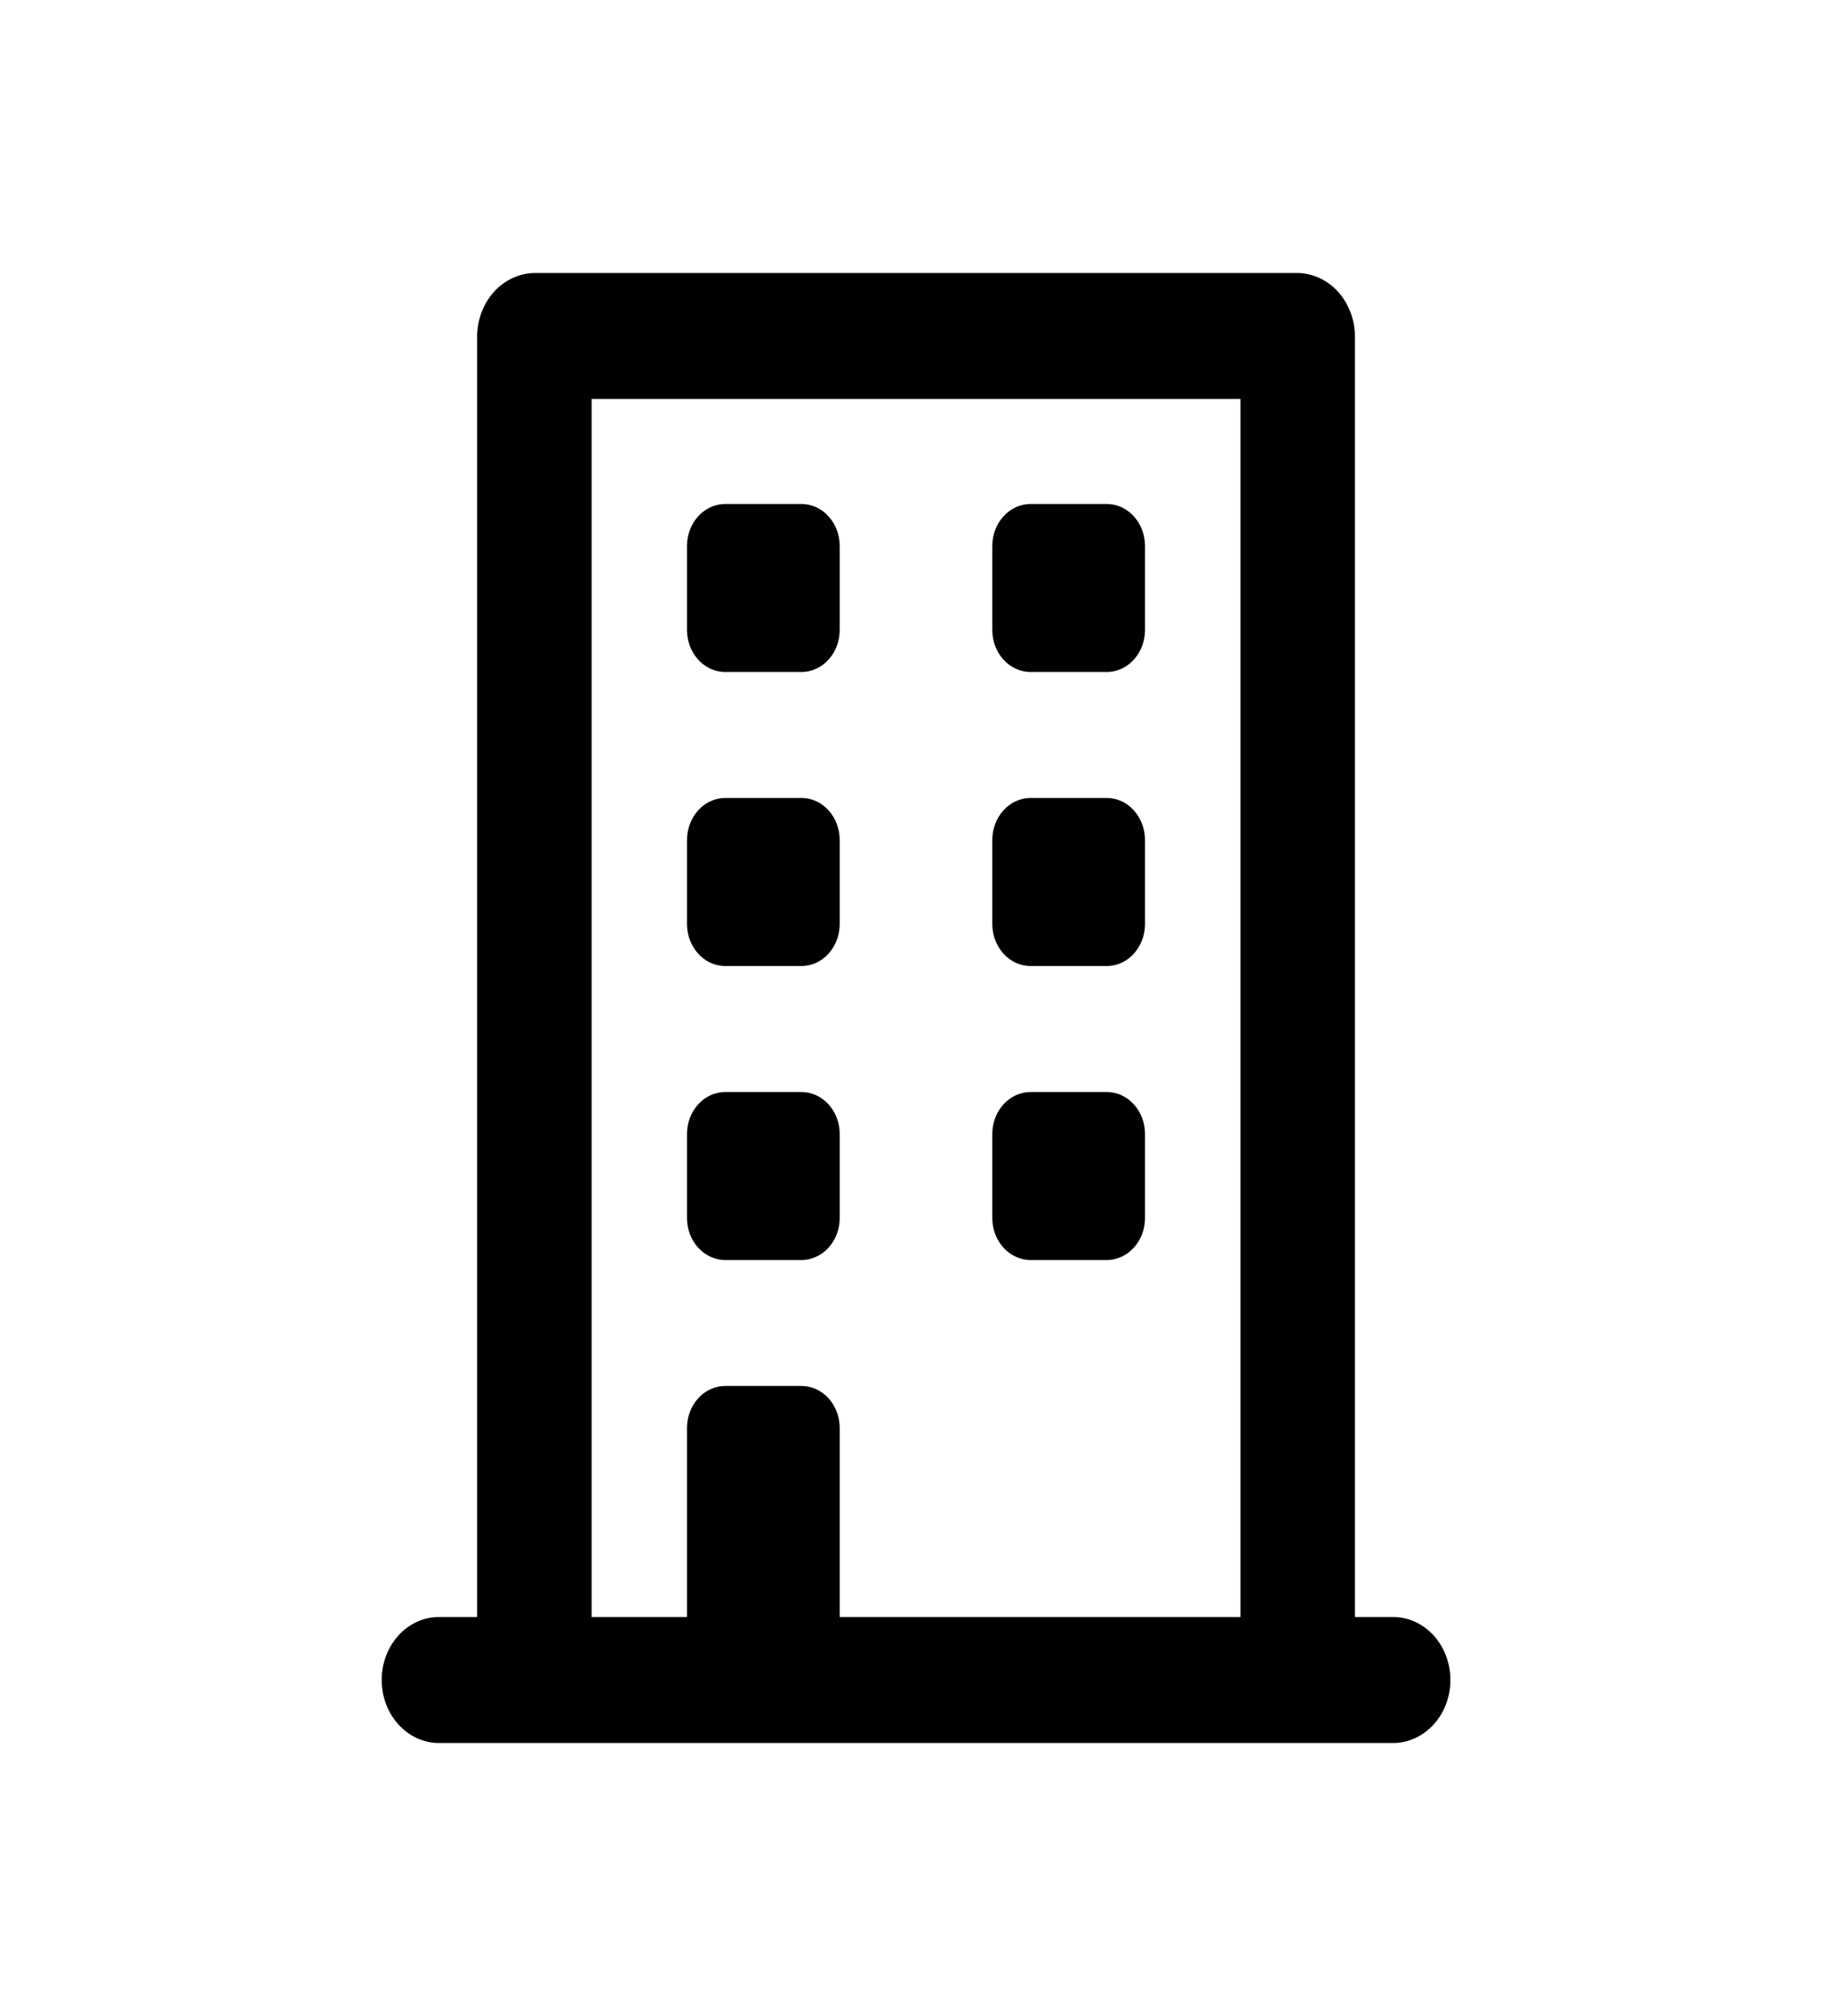
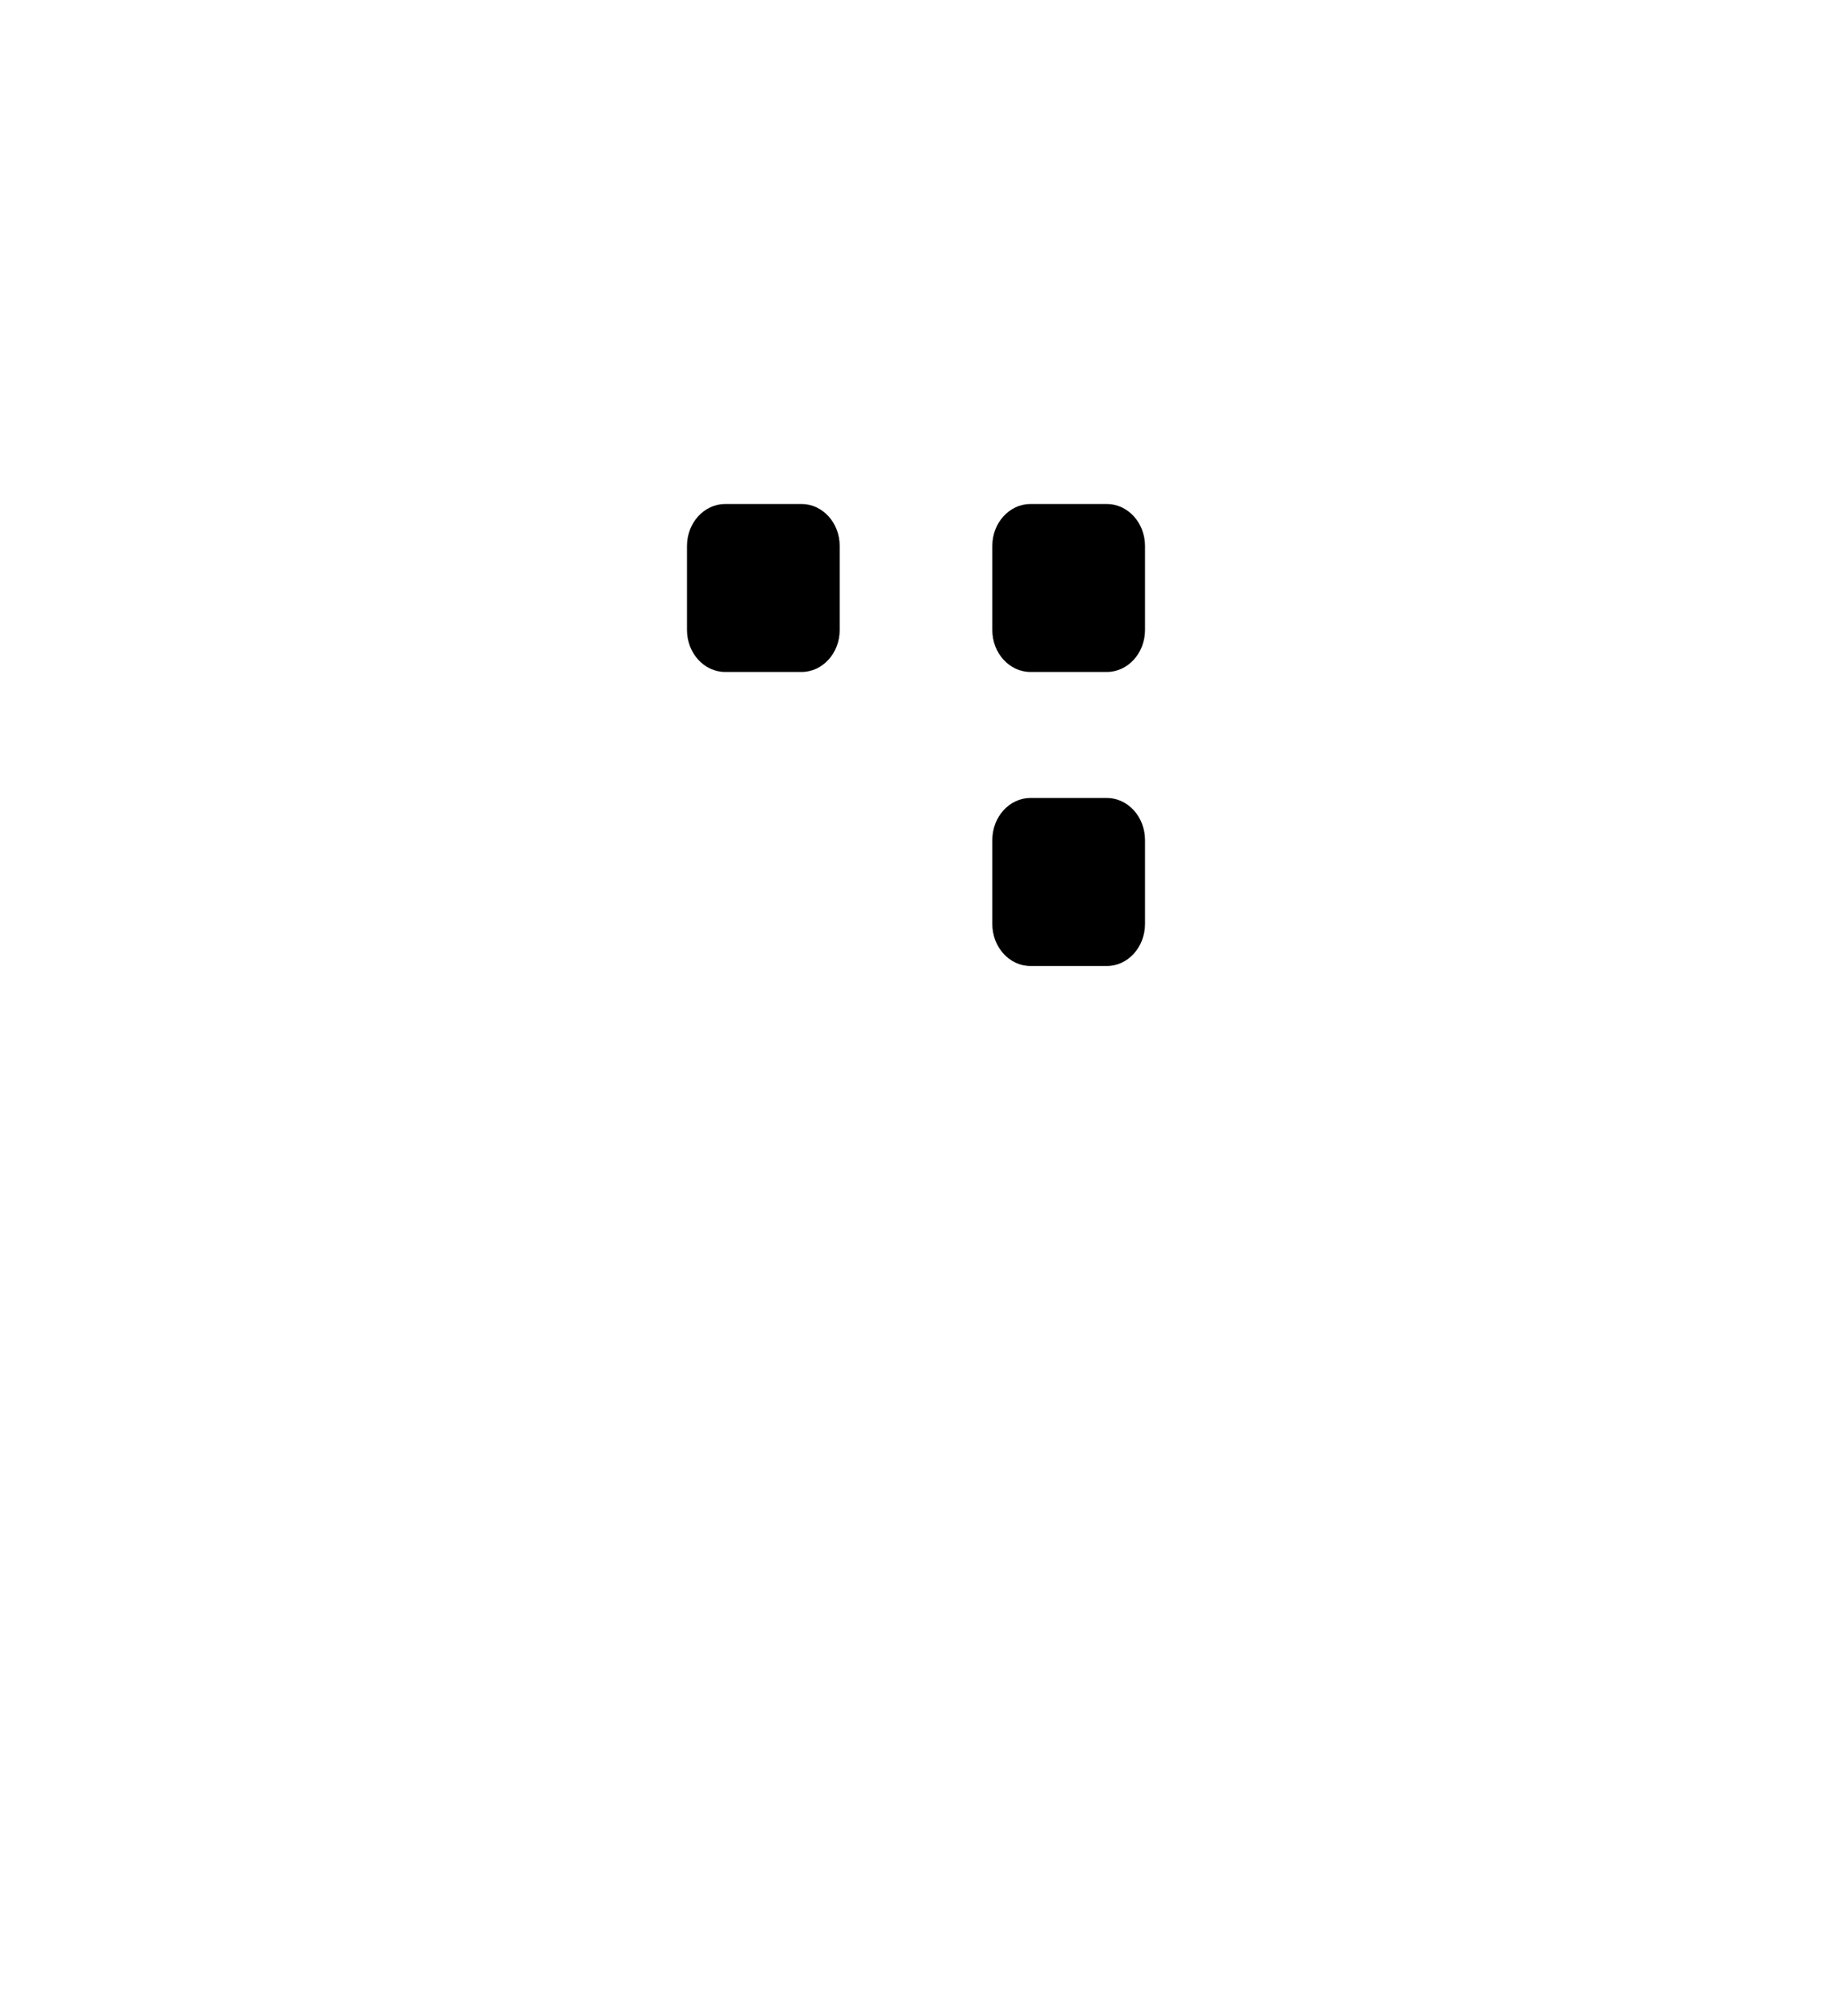
<svg xmlns="http://www.w3.org/2000/svg" viewBox="0 0 20 22" fill="none">
  <path d="M8.75 5.5H7.917C7.687 5.5 7.5 5.705 7.5 5.958V6.875C7.5 7.128 7.687 7.333 7.917 7.333H8.75C8.98 7.333 9.167 7.128 9.167 6.875V5.958C9.167 5.705 8.98 5.5 8.75 5.5Z" fill="black" />
  <path d="M12.083 5.5H11.25C11.02 5.5 10.833 5.705 10.833 5.958V6.875C10.833 7.128 11.02 7.333 11.25 7.333H12.083C12.313 7.333 12.5 7.128 12.5 6.875V5.958C12.5 5.705 12.313 5.5 12.083 5.5Z" fill="black" />
-   <path d="M8.75 8.708H7.917C7.687 8.708 7.5 8.914 7.5 9.167V10.083C7.5 10.336 7.687 10.542 7.917 10.542H8.75C8.98 10.542 9.167 10.336 9.167 10.083V9.167C9.167 8.914 8.98 8.708 8.75 8.708Z" fill="black" />
  <path d="M12.083 8.708H11.25C11.02 8.708 10.833 8.914 10.833 9.167V10.083C10.833 10.336 11.02 10.542 11.25 10.542H12.083C12.313 10.542 12.5 10.336 12.5 10.083V9.167C12.5 8.914 12.313 8.708 12.083 8.708Z" fill="black" />
-   <path d="M8.75 11.917H7.917C7.687 11.917 7.5 12.122 7.5 12.375V13.292C7.5 13.545 7.687 13.75 7.917 13.75H8.75C8.98 13.75 9.167 13.545 9.167 13.292V12.375C9.167 12.122 8.98 11.917 8.75 11.917Z" fill="black" />
-   <path d="M12.083 11.917H11.25C11.02 11.917 10.833 12.122 10.833 12.375V13.292C10.833 13.545 11.02 13.75 11.25 13.75H12.083C12.313 13.75 12.5 13.545 12.5 13.292V12.375C12.5 12.122 12.313 11.917 12.083 11.917Z" fill="black" />
-   <path d="M15.209 17.646H14.792V3.667C14.79 3.485 14.723 3.312 14.607 3.183C14.49 3.055 14.332 2.982 14.167 2.979H5.834C5.669 2.982 5.511 3.055 5.394 3.183C5.277 3.312 5.211 3.485 5.209 3.667V17.646H4.792C4.626 17.646 4.467 17.718 4.35 17.847C4.233 17.976 4.167 18.151 4.167 18.333C4.167 18.516 4.233 18.691 4.35 18.819C4.467 18.948 4.626 19.021 4.792 19.021H15.209C15.374 19.021 15.533 18.948 15.651 18.819C15.768 18.691 15.834 18.516 15.834 18.333C15.834 18.151 15.768 17.976 15.651 17.847C15.533 17.718 15.374 17.646 15.209 17.646ZM13.542 17.646H9.167V15.583C9.167 15.462 9.123 15.345 9.045 15.259C8.967 15.173 8.861 15.125 8.75 15.125H7.917C7.806 15.125 7.7 15.173 7.622 15.259C7.544 15.345 7.5 15.462 7.5 15.583V17.646H6.459V4.354H13.542V17.646Z" fill="black" />
</svg>